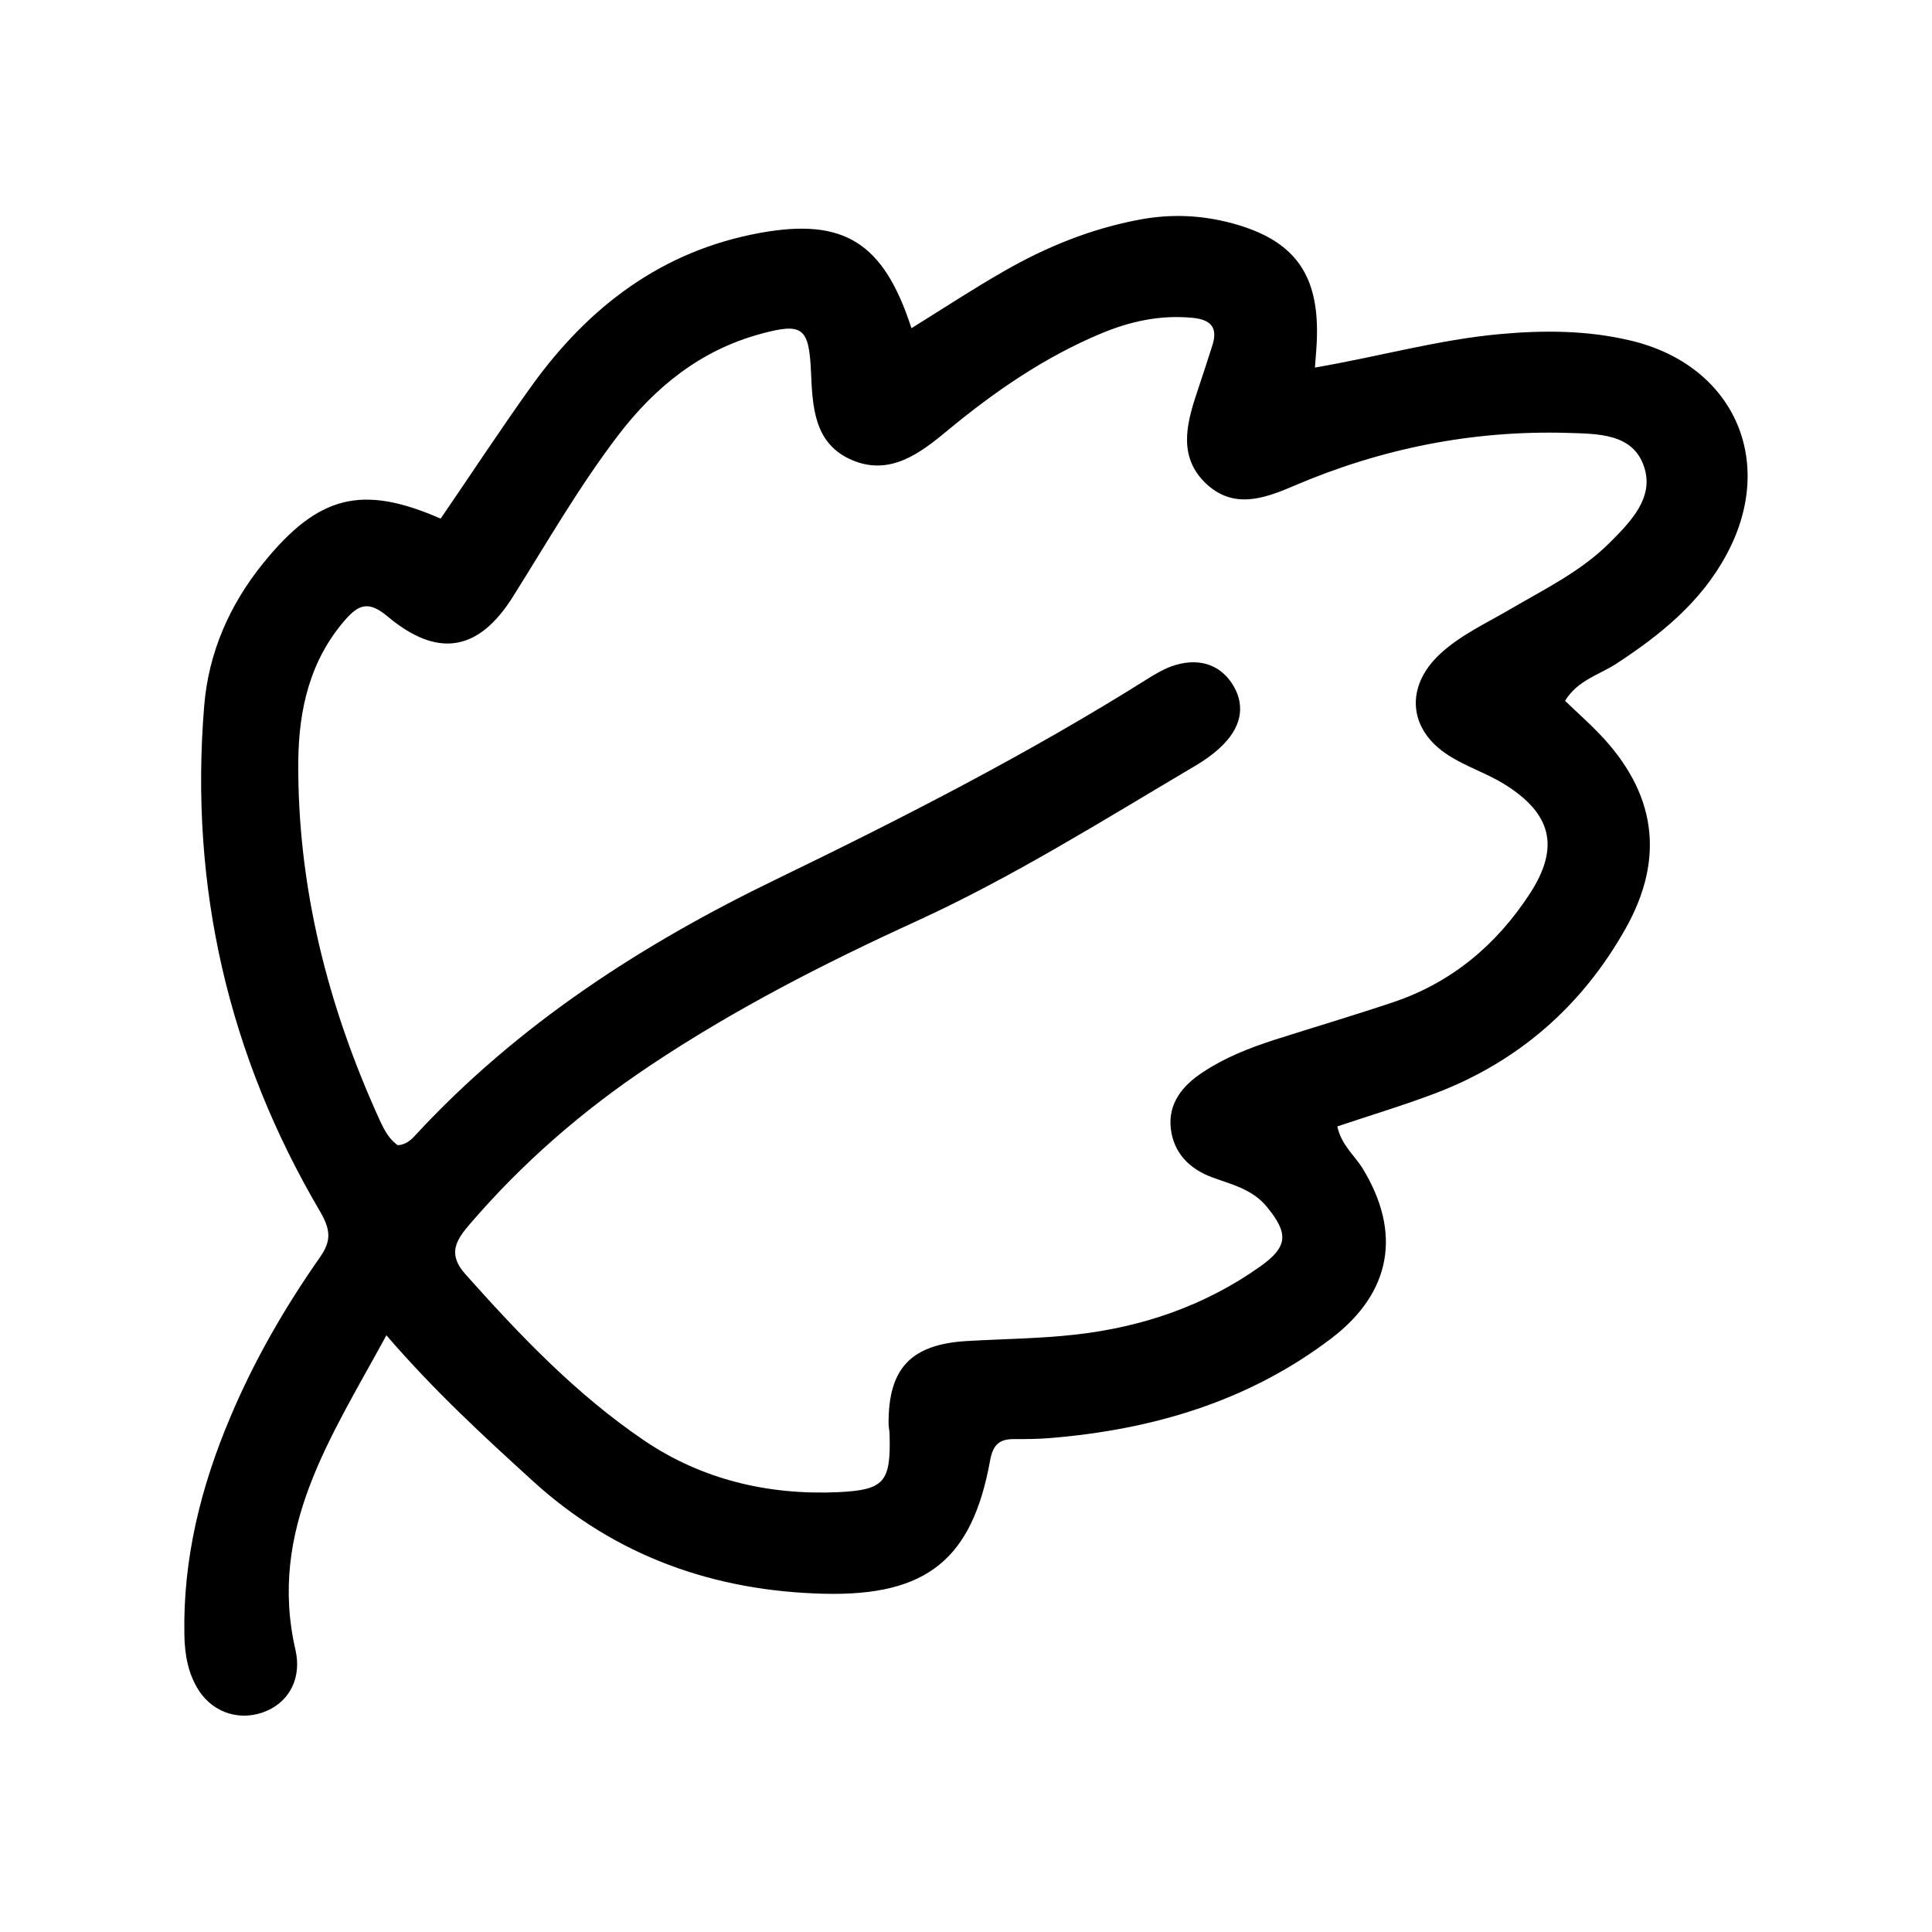
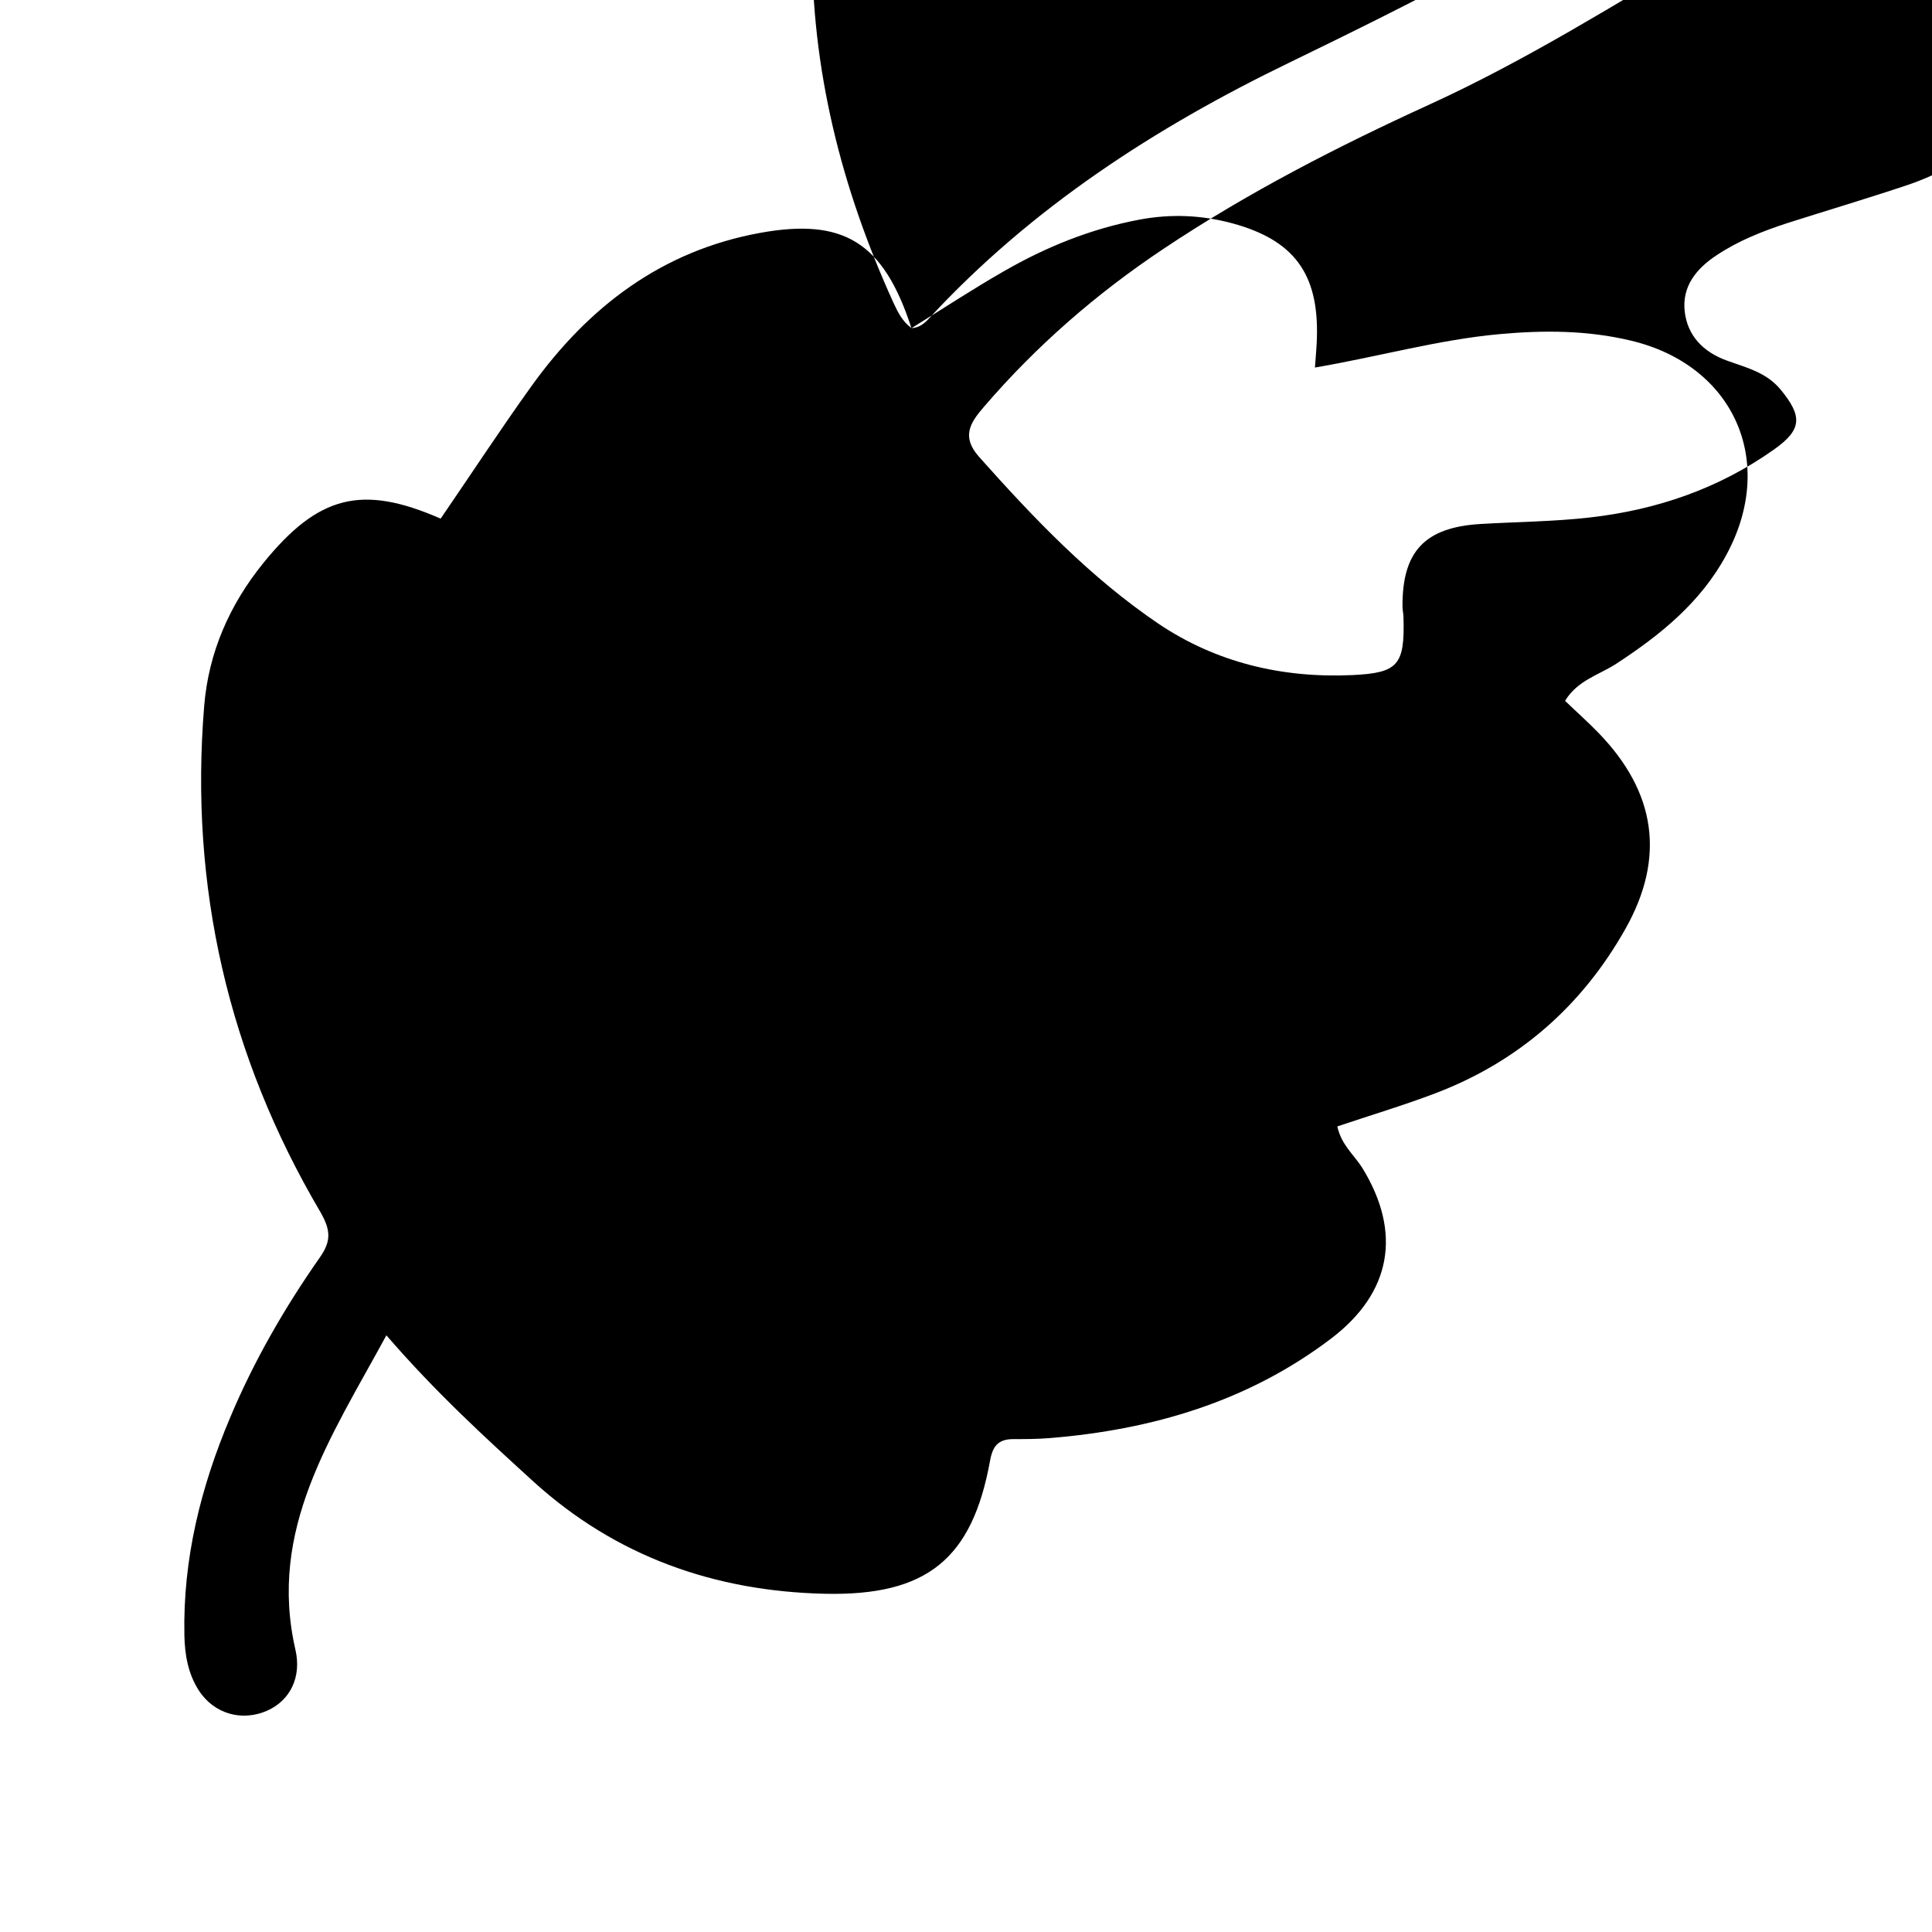
<svg xmlns="http://www.w3.org/2000/svg" fill="#000000" width="800px" height="800px" version="1.1" viewBox="144 144 512 512">
-   <path d="m385.57 230.96c8.711-5.406 16.375-10.445 24.352-15.008 11.285-6.508 23.195-11.336 36.055-13.75 8.398-1.574 16.531-1.207 24.664 0.996 16.164 4.41 22.828 13.227 22.355 30.176-0.051 2.258-0.262 4.512-0.523 8.031 16.898-2.887 32.746-7.398 49.07-8.871 11.652-1.051 23.09-0.996 34.426 1.68 27.445 6.402 38.992 31.961 25.559 56.785-6.769 12.594-17.477 21.254-29.23 28.918-4.512 2.938-10.234 4.356-13.539 9.812 2.992 2.887 6.086 5.617 8.922 8.555 15.062 15.586 17.789 32.852 7.086 51.852-11.492 20.414-28.285 35.16-50.277 43.559-8.555 3.254-17.371 5.879-26.082 8.816 1.051 4.934 4.512 7.609 6.664 11.074 10.445 17.055 7.715 32.957-8.293 45.133-22.043 16.742-47.496 24.191-74.68 26.398-3.203 0.262-6.453 0.262-9.707 0.262-3.883 0.051-5.352 1.891-6.035 5.824-4.723 25.871-16.637 35.793-43.875 35.16-29.125-0.684-55.262-9.867-77.145-29.758-12.961-11.809-25.871-23.617-38.941-38.73-14.746 27.133-31.438 51.484-24.09 83.391 1.625 7.137-1.363 13.328-7.453 16.059-6.719 2.992-14.168 0.891-18.211-5.406-2.781-4.356-3.672-9.34-3.777-14.535-0.418-20.258 4.356-39.359 12.176-57.832 6.297-14.957 14.379-28.969 23.668-42.246 3.043-4.305 3.043-7.191 0.156-12.176-24.352-41.355-34.688-86.121-30.754-134.04 1.156-14.168 6.719-26.816 15.641-37.84 14.59-18 26.137-20.941 47.023-11.809 8.031-11.703 15.848-23.668 24.141-35.215 15.113-20.992 34.531-35.793 60.562-40.516 22.043-3.988 32.645 2.414 40.043 25.191zm-136.19 216.53c2.047-0.105 3.465-1.258 4.723-2.676 27.078-29.285 59.934-50.539 95.516-67.75 33.691-16.32 66.965-33.324 98.664-53.266 1.941-1.207 3.988-2.414 6.141-3.203 6.769-2.414 12.492-0.734 15.953 4.356 3.57 5.301 2.992 11.074-2.152 16.32-2.203 2.258-4.934 4.199-7.715 5.824-24.246 14.328-48.07 29.336-73.785 41.094-24.352 11.125-48.23 23.355-70.535 38.258-17.789 11.859-33.746 25.715-47.703 41.984-3.672 4.25-5.879 7.871-1.258 13.121 14.484 16.27 29.492 32.012 47.547 44.242 15.324 10.34 32.852 14.484 51.379 13.645 12.176-0.578 13.961-2.625 13.594-15.324 0-0.945-0.262-1.836-0.262-2.781-0.105-14.641 5.879-21.043 20.625-21.938 9.656-0.578 19.418-0.629 29.023-1.73 17.688-1.996 34.219-7.66 48.859-18.055 7.398-5.246 7.504-8.766 1.73-15.797-3.832-4.672-9.238-5.879-14.379-7.766-6.141-2.258-10.34-6.508-11.074-13.016-0.734-6.613 3.098-11.336 8.449-14.852 5.824-3.883 12.227-6.402 18.84-8.555 10.547-3.359 21.148-6.508 31.645-10.023 15.48-5.195 27.395-15.219 36.211-28.758 8.031-12.332 5.824-21.254-6.824-29.074-4.672-2.887-10.129-4.617-14.746-7.609-10.602-6.769-11.547-18.105-2.309-26.766 5.457-5.09 12.281-8.188 18.629-11.914 9.133-5.352 18.789-10.023 26.398-17.633 5.617-5.617 11.965-12.07 9.078-20.309-2.992-8.711-12.227-8.555-20.152-8.816-25.348-0.734-49.543 4.144-72.789 14.117-7.926 3.41-16.008 6.141-23.25-0.84-7.031-6.824-5.144-15.168-2.465-23.301 1.469-4.356 2.887-8.766 4.305-13.172 1.523-4.723-0.418-6.824-5.195-7.293-8.5-0.84-16.531 0.891-24.297 4.144-15.062 6.297-28.285 15.43-40.828 25.82-7.137 5.93-15.113 11.965-25.086 7.766-10.18-4.305-10.547-14.012-10.969-23.512-0.523-11.754-2.309-12.961-13.328-9.973-15.848 4.305-27.867 13.961-37.68 26.766-10.391 13.594-18.895 28.445-27.973 42.875-9.184 14.641-20.047 16.27-33.219 5.246-4.984-4.199-7.66-3.203-11.23 0.891-9.34 10.707-12.281 23.668-12.438 37.312-0.262 33.324 7.766 64.918 21.516 95.148 1.156 2.519 2.414 4.984 4.617 6.613z" />
+   <path d="m385.57 230.96c8.711-5.406 16.375-10.445 24.352-15.008 11.285-6.508 23.195-11.336 36.055-13.75 8.398-1.574 16.531-1.207 24.664 0.996 16.164 4.41 22.828 13.227 22.355 30.176-0.051 2.258-0.262 4.512-0.523 8.031 16.898-2.887 32.746-7.398 49.07-8.871 11.652-1.051 23.09-0.996 34.426 1.68 27.445 6.402 38.992 31.961 25.559 56.785-6.769 12.594-17.477 21.254-29.23 28.918-4.512 2.938-10.234 4.356-13.539 9.812 2.992 2.887 6.086 5.617 8.922 8.555 15.062 15.586 17.789 32.852 7.086 51.852-11.492 20.414-28.285 35.16-50.277 43.559-8.555 3.254-17.371 5.879-26.082 8.816 1.051 4.934 4.512 7.609 6.664 11.074 10.445 17.055 7.715 32.957-8.293 45.133-22.043 16.742-47.496 24.191-74.68 26.398-3.203 0.262-6.453 0.262-9.707 0.262-3.883 0.051-5.352 1.891-6.035 5.824-4.723 25.871-16.637 35.793-43.875 35.16-29.125-0.684-55.262-9.867-77.145-29.758-12.961-11.809-25.871-23.617-38.941-38.73-14.746 27.133-31.438 51.484-24.09 83.391 1.625 7.137-1.363 13.328-7.453 16.059-6.719 2.992-14.168 0.891-18.211-5.406-2.781-4.356-3.672-9.34-3.777-14.535-0.418-20.258 4.356-39.359 12.176-57.832 6.297-14.957 14.379-28.969 23.668-42.246 3.043-4.305 3.043-7.191 0.156-12.176-24.352-41.355-34.688-86.121-30.754-134.04 1.156-14.168 6.719-26.816 15.641-37.84 14.59-18 26.137-20.941 47.023-11.809 8.031-11.703 15.848-23.668 24.141-35.215 15.113-20.992 34.531-35.793 60.562-40.516 22.043-3.988 32.645 2.414 40.043 25.191zc2.047-0.105 3.465-1.258 4.723-2.676 27.078-29.285 59.934-50.539 95.516-67.75 33.691-16.32 66.965-33.324 98.664-53.266 1.941-1.207 3.988-2.414 6.141-3.203 6.769-2.414 12.492-0.734 15.953 4.356 3.57 5.301 2.992 11.074-2.152 16.32-2.203 2.258-4.934 4.199-7.715 5.824-24.246 14.328-48.07 29.336-73.785 41.094-24.352 11.125-48.23 23.355-70.535 38.258-17.789 11.859-33.746 25.715-47.703 41.984-3.672 4.25-5.879 7.871-1.258 13.121 14.484 16.27 29.492 32.012 47.547 44.242 15.324 10.34 32.852 14.484 51.379 13.645 12.176-0.578 13.961-2.625 13.594-15.324 0-0.945-0.262-1.836-0.262-2.781-0.105-14.641 5.879-21.043 20.625-21.938 9.656-0.578 19.418-0.629 29.023-1.73 17.688-1.996 34.219-7.66 48.859-18.055 7.398-5.246 7.504-8.766 1.73-15.797-3.832-4.672-9.238-5.879-14.379-7.766-6.141-2.258-10.34-6.508-11.074-13.016-0.734-6.613 3.098-11.336 8.449-14.852 5.824-3.883 12.227-6.402 18.84-8.555 10.547-3.359 21.148-6.508 31.645-10.023 15.48-5.195 27.395-15.219 36.211-28.758 8.031-12.332 5.824-21.254-6.824-29.074-4.672-2.887-10.129-4.617-14.746-7.609-10.602-6.769-11.547-18.105-2.309-26.766 5.457-5.09 12.281-8.188 18.629-11.914 9.133-5.352 18.789-10.023 26.398-17.633 5.617-5.617 11.965-12.07 9.078-20.309-2.992-8.711-12.227-8.555-20.152-8.816-25.348-0.734-49.543 4.144-72.789 14.117-7.926 3.41-16.008 6.141-23.25-0.84-7.031-6.824-5.144-15.168-2.465-23.301 1.469-4.356 2.887-8.766 4.305-13.172 1.523-4.723-0.418-6.824-5.195-7.293-8.5-0.84-16.531 0.891-24.297 4.144-15.062 6.297-28.285 15.43-40.828 25.82-7.137 5.93-15.113 11.965-25.086 7.766-10.18-4.305-10.547-14.012-10.969-23.512-0.523-11.754-2.309-12.961-13.328-9.973-15.848 4.305-27.867 13.961-37.68 26.766-10.391 13.594-18.895 28.445-27.973 42.875-9.184 14.641-20.047 16.27-33.219 5.246-4.984-4.199-7.66-3.203-11.23 0.891-9.34 10.707-12.281 23.668-12.438 37.312-0.262 33.324 7.766 64.918 21.516 95.148 1.156 2.519 2.414 4.984 4.617 6.613z" />
</svg>